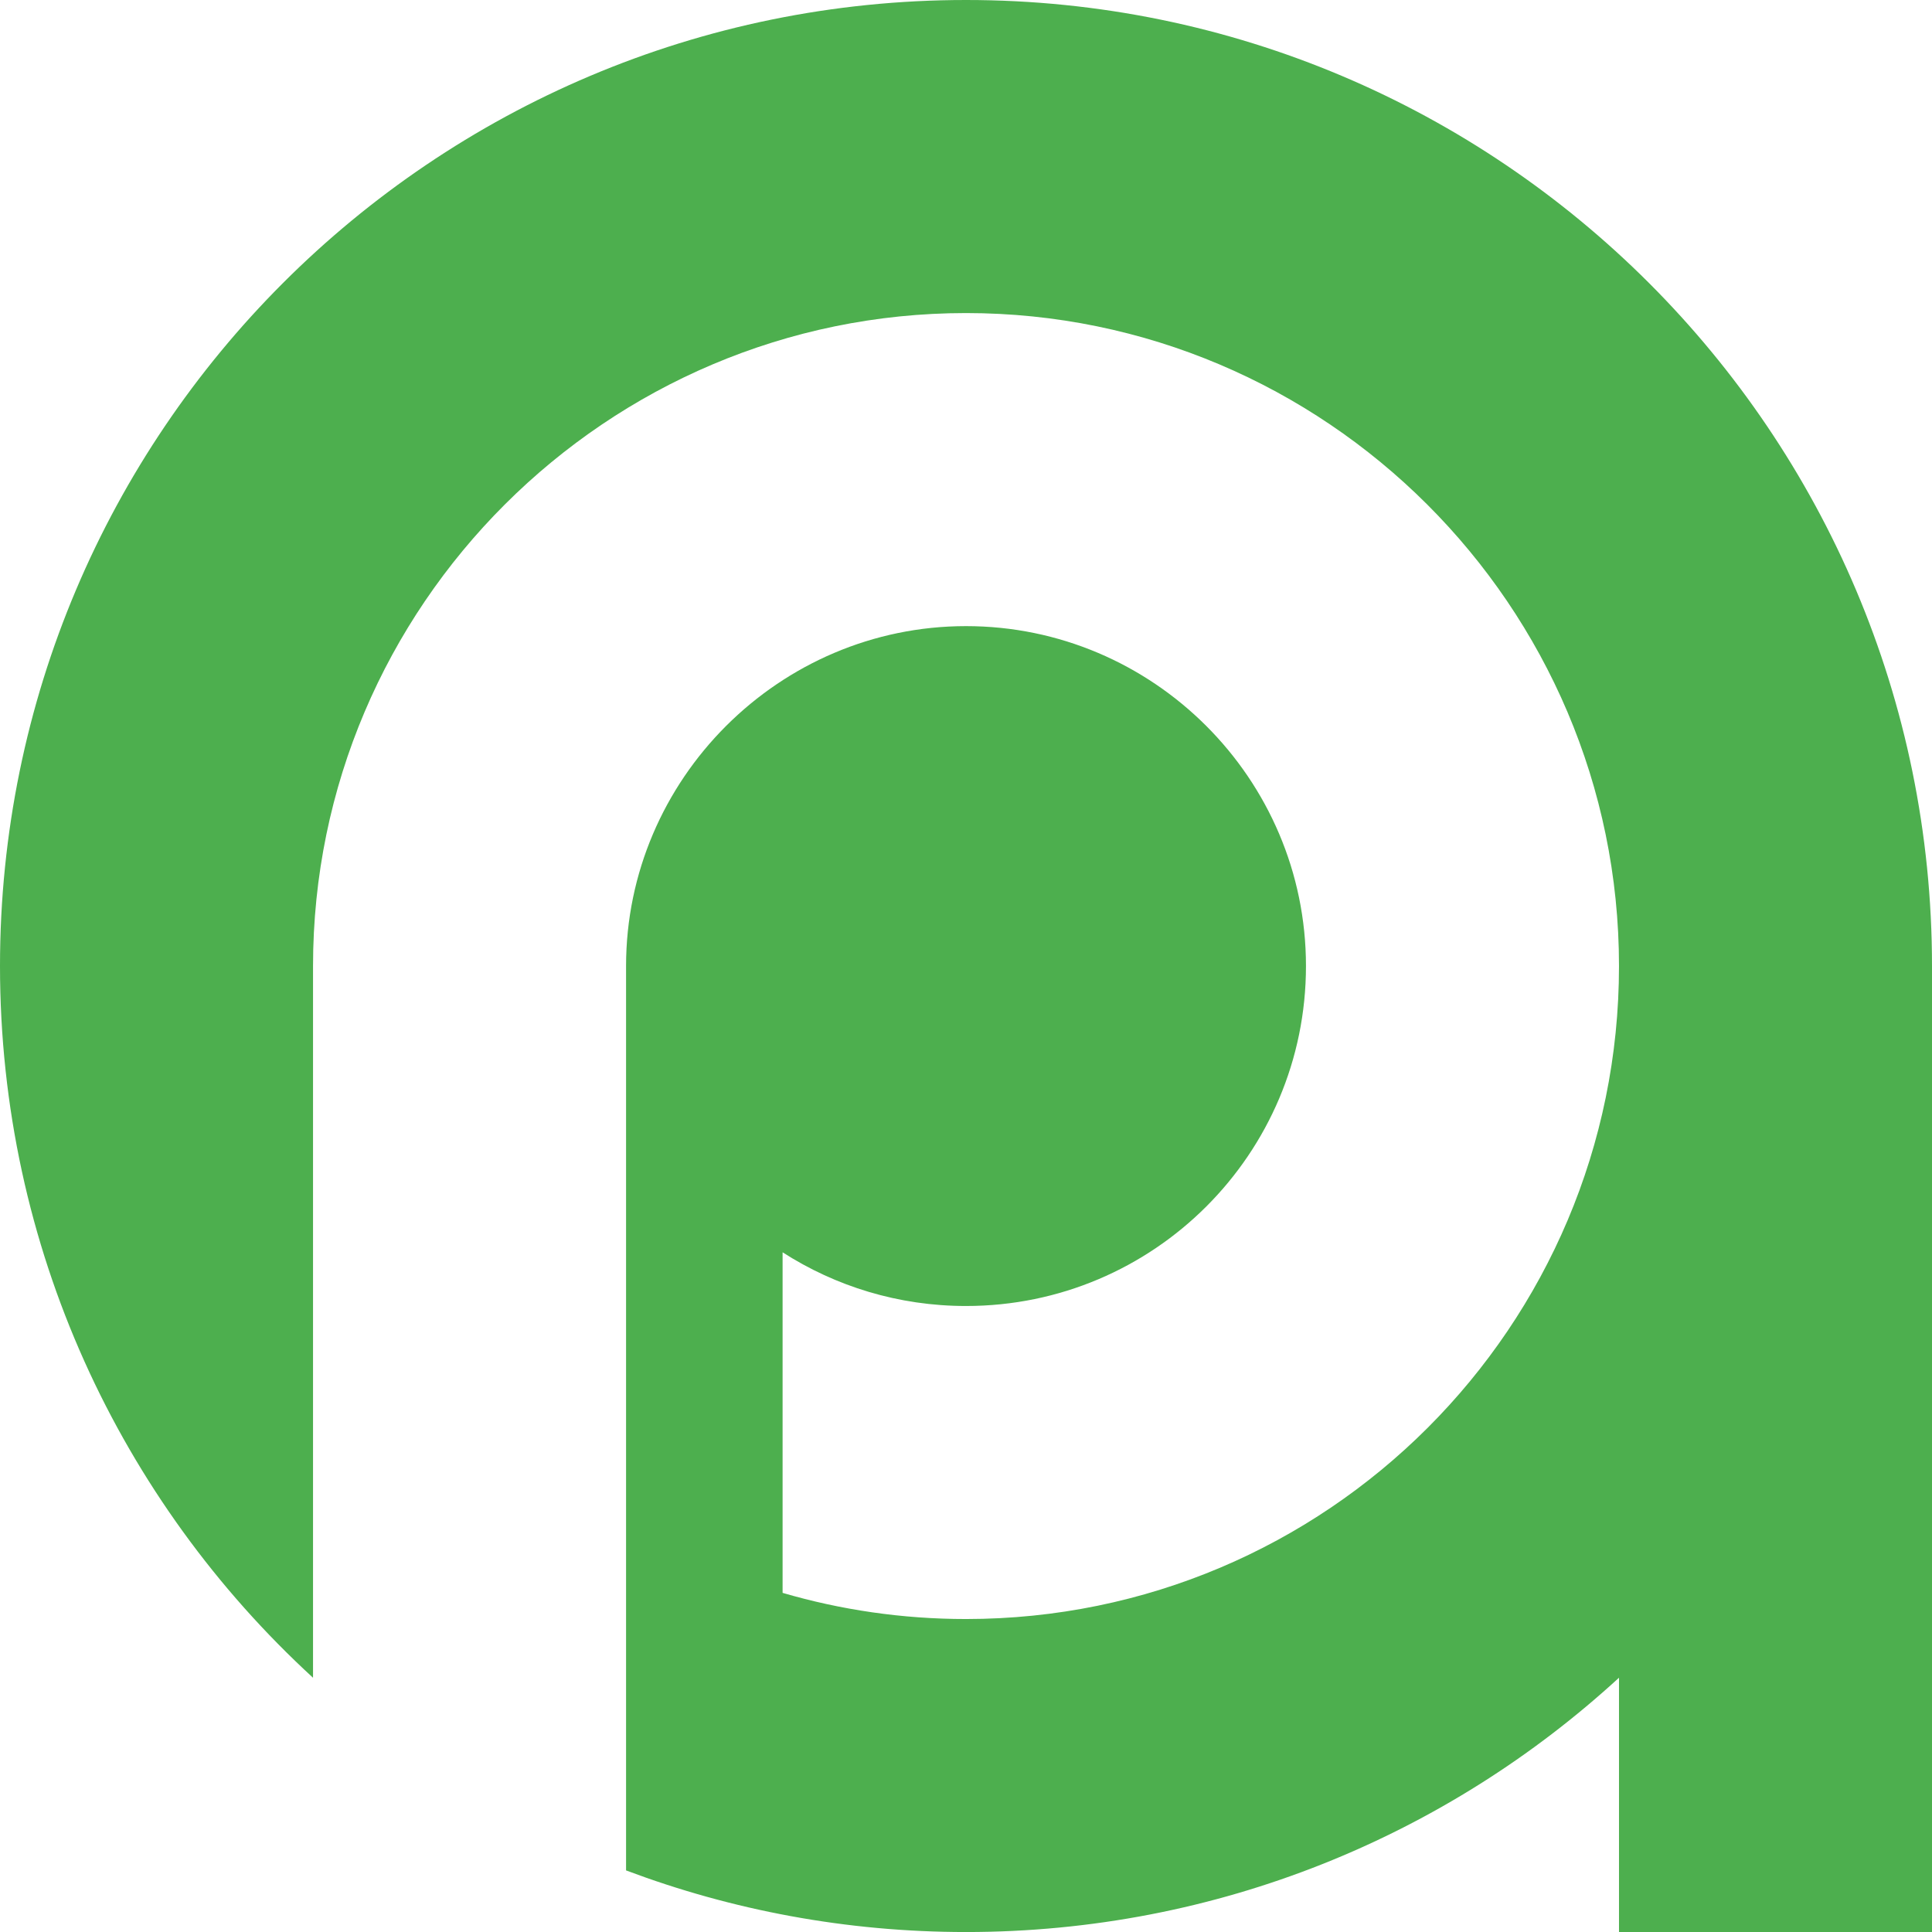
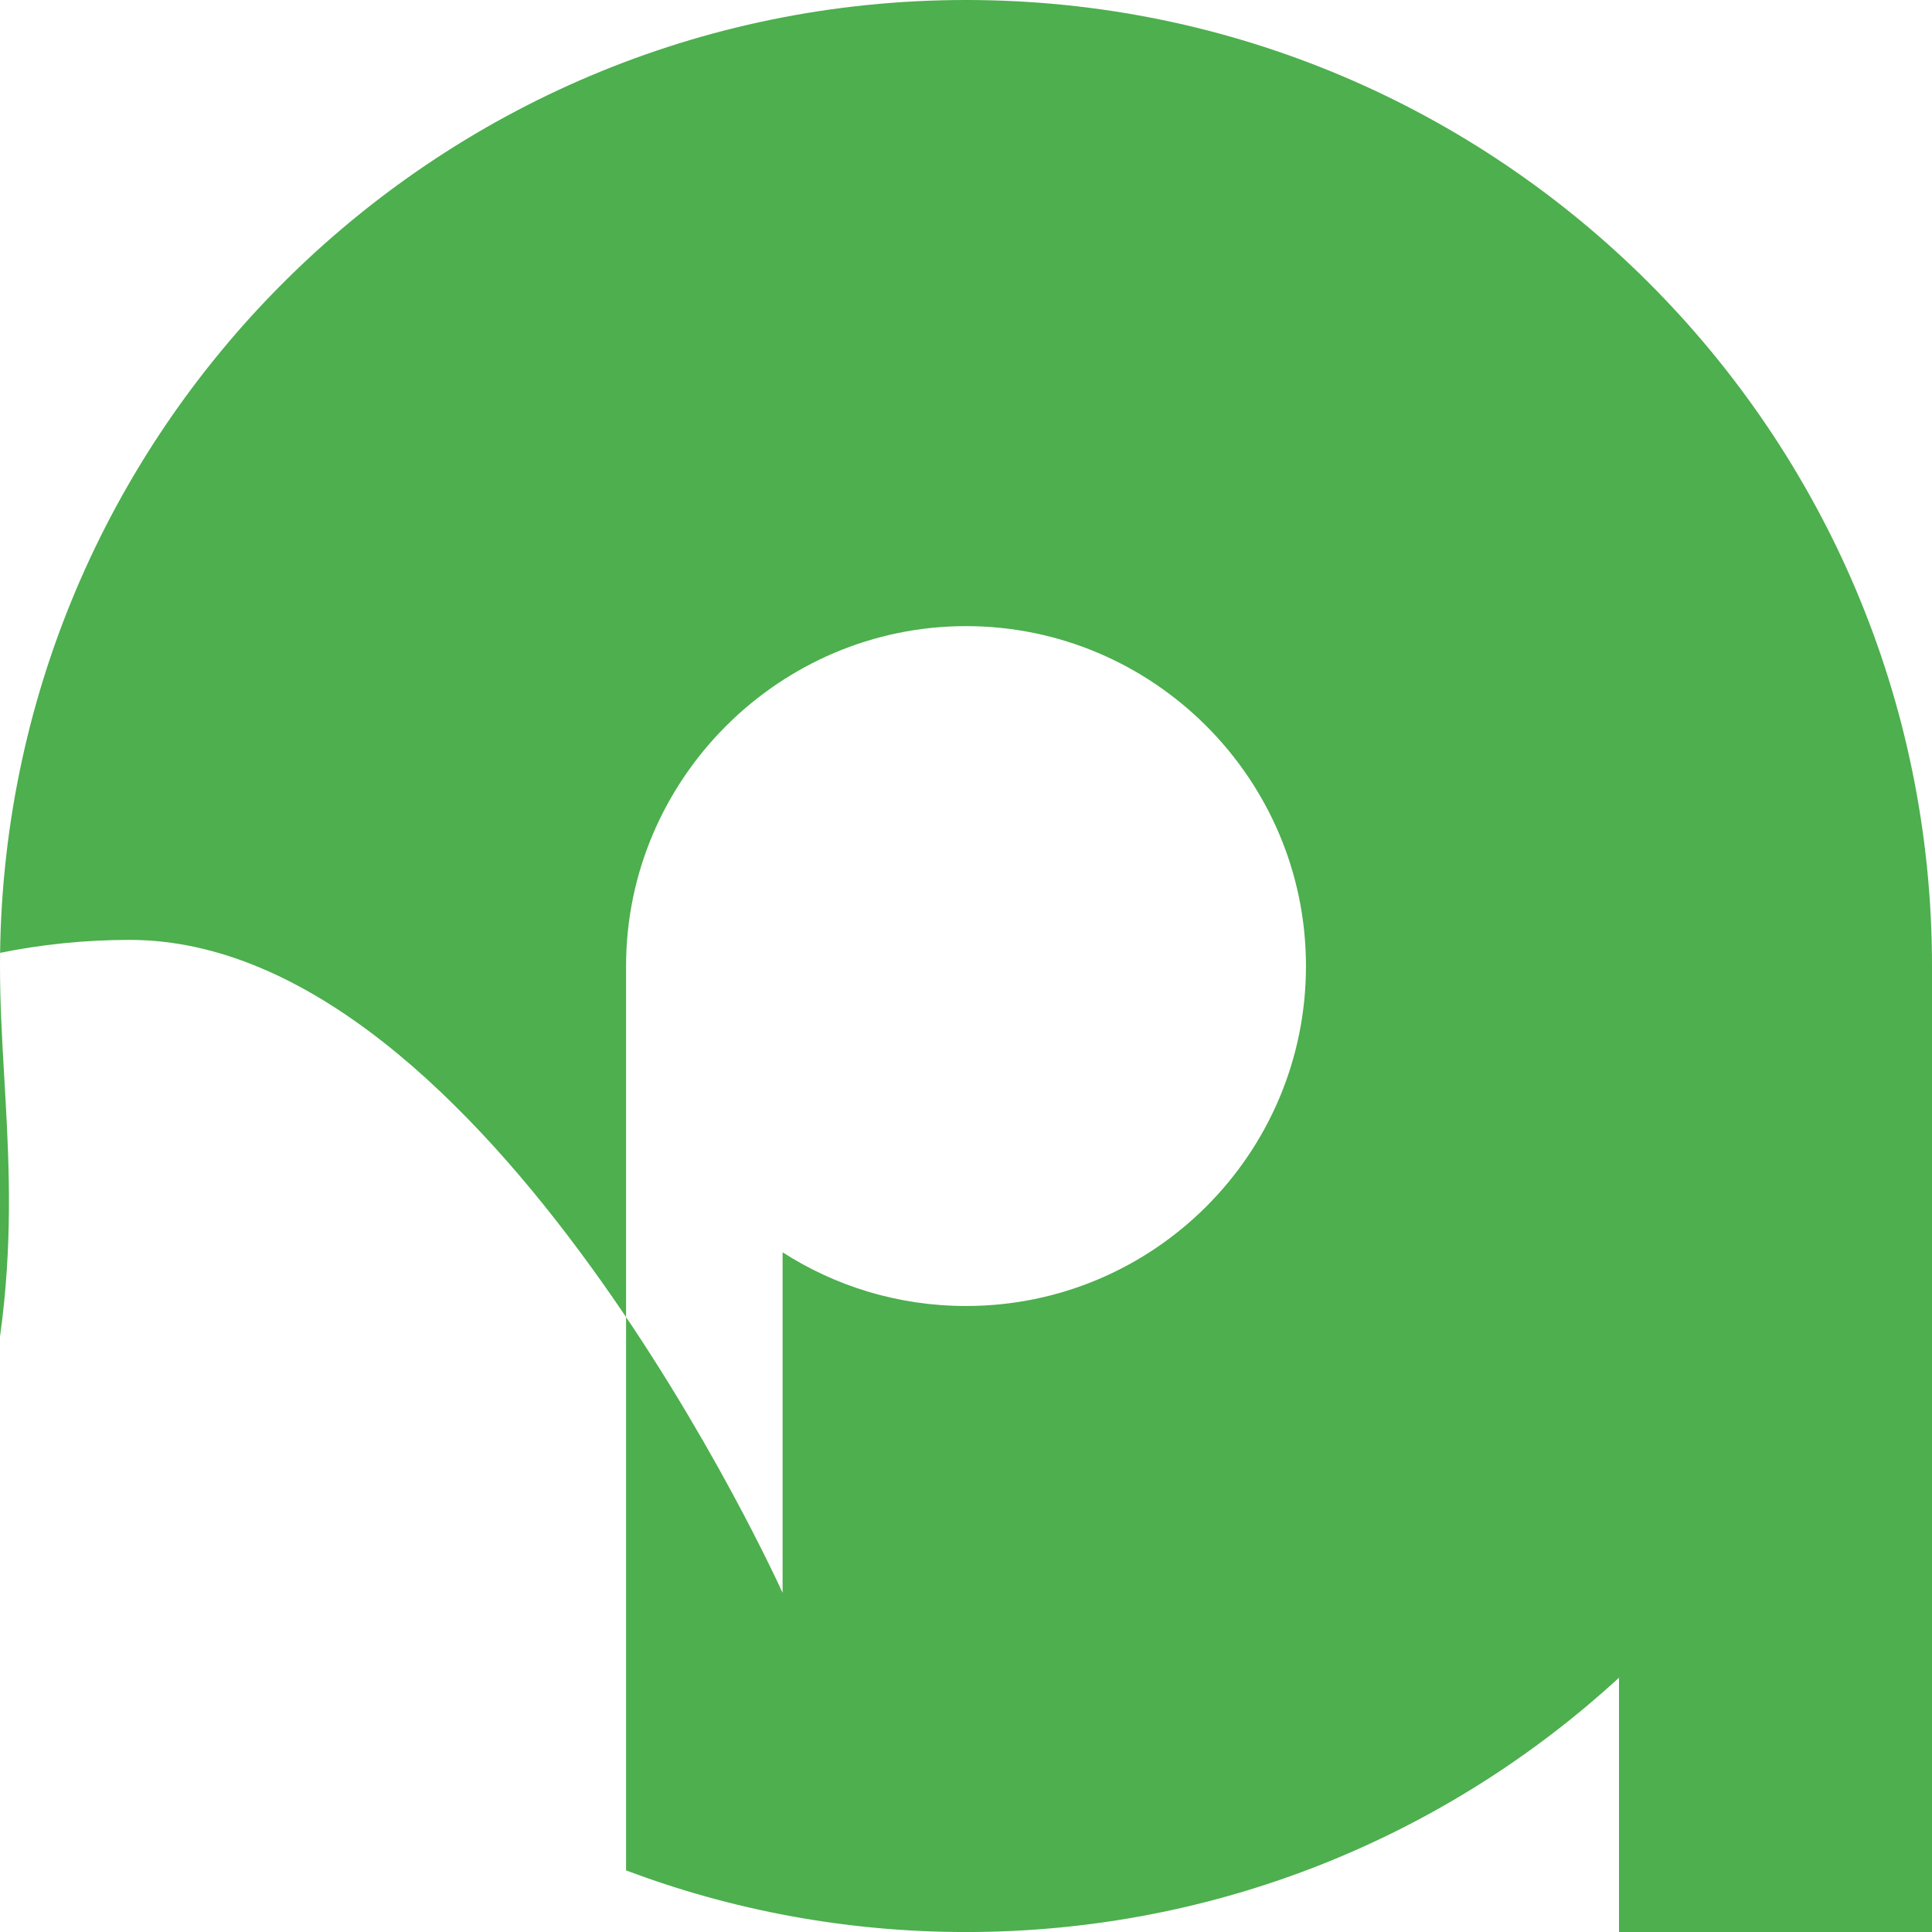
<svg xmlns="http://www.w3.org/2000/svg" id="Layer_1" viewBox="0 0 660.95 660.95">
-   <path d="M330.48,0c182.45,0,330.47,148.02,330.47,330.48v330.48h-107.08v-87c-58.83,54.01-137.27,87-223.39,87-40.93,0-80.12-7.47-116.3-21.08v-309.39c0-63.9,52.4-116.29,116.3-116.29s116.3,52.08,116.3,116.29c0,64.23-52.08,116.3-116.3,116.3-23.11,0-44.65-6.74-62.75-18.37v116.51c19.91,5.82,40.96,8.95,62.75,8.95,123.35,0,223.39-100.03,223.39-223.39s-100.65-223.39-223.39-223.39-223.39,100.03-223.39,223.39v243.48C41.27,513.54,0,426.81,0,330.48,0,148.02,148.02,0,330.48,0h0Z" fill="#4daf4e" fill-rule="evenodd" />
+   <path d="M330.48,0c182.45,0,330.47,148.02,330.47,330.48v330.48h-107.08v-87c-58.83,54.01-137.27,87-223.39,87-40.93,0-80.12-7.47-116.3-21.08v-309.39c0-63.9,52.4-116.29,116.3-116.29s116.3,52.08,116.3,116.29c0,64.23-52.08,116.3-116.3,116.3-23.11,0-44.65-6.74-62.75-18.37v116.51s-100.65-223.39-223.39-223.39-223.39,100.03-223.39,223.39v243.48C41.27,513.54,0,426.81,0,330.48,0,148.02,148.02,0,330.48,0h0Z" fill="#4daf4e" fill-rule="evenodd" />
</svg>